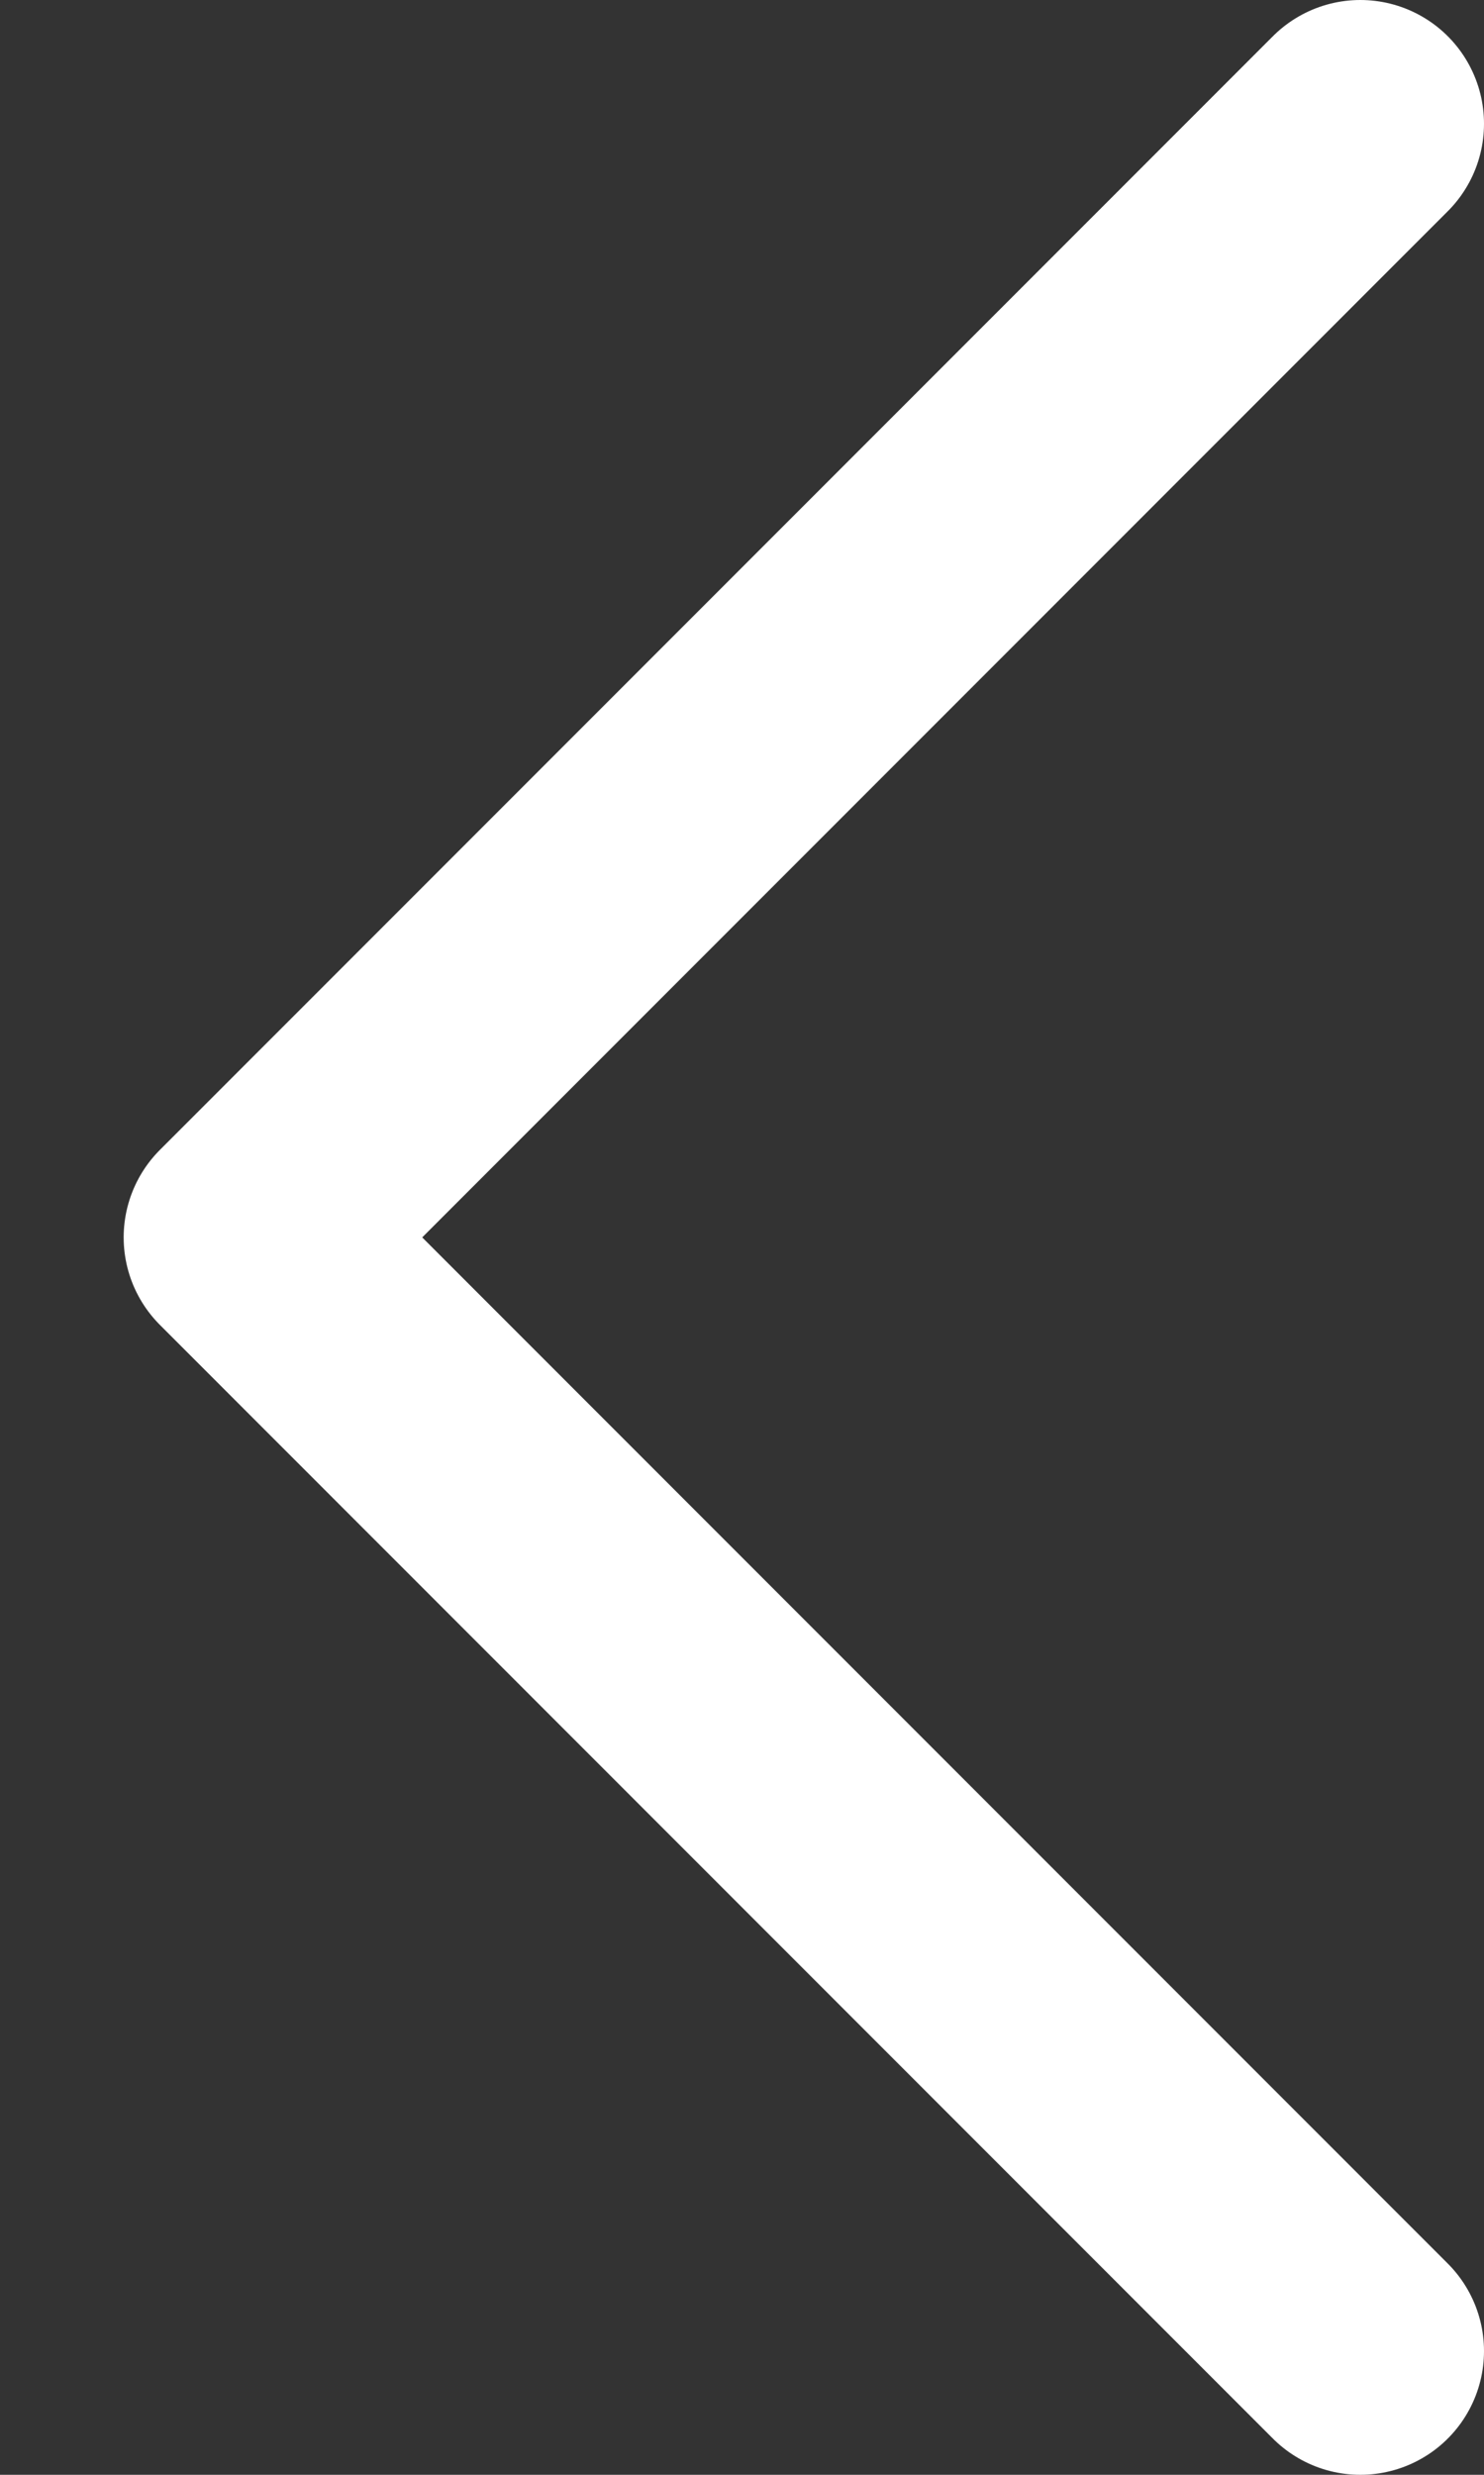
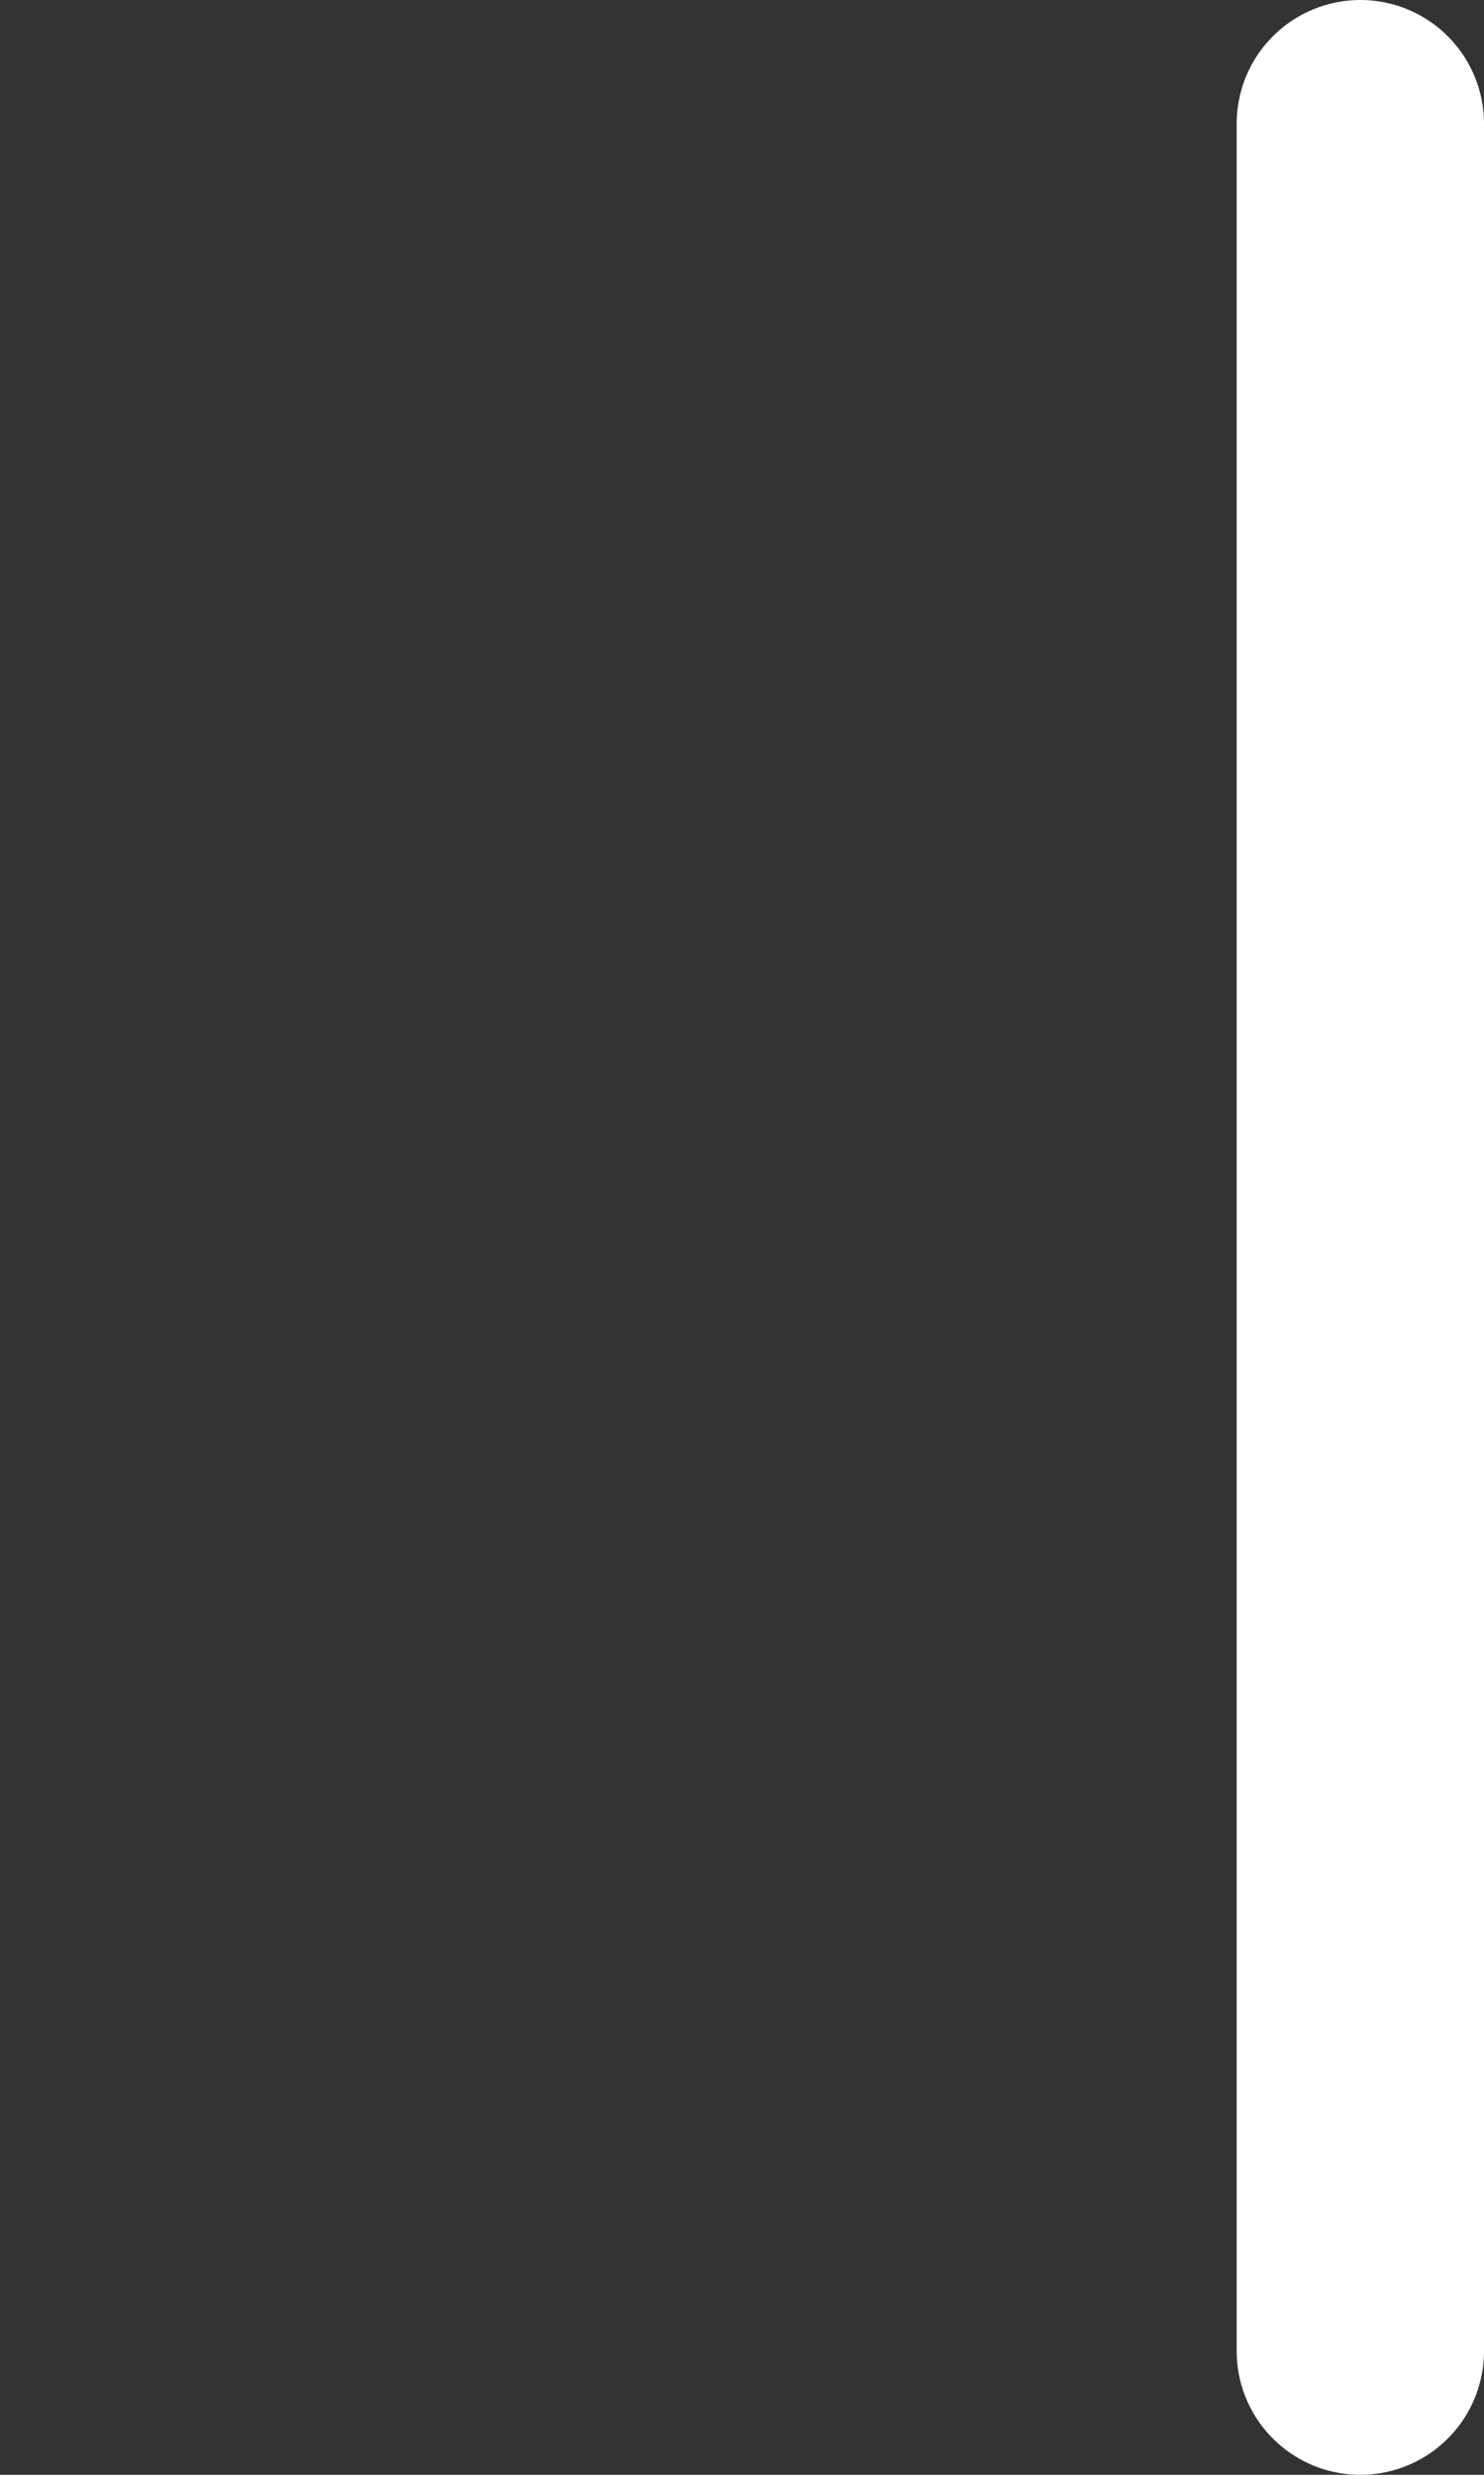
<svg xmlns="http://www.w3.org/2000/svg" width="6" height="10" viewBox="0 0 6 10" fill="none">
  <rect x="0" y="0" width="6" height="10" fill="#333333" stroke="none" />
-   <path d="M5.5 0.5L1 5L5.5 9.5" stroke="white" stroke-miterlimit="10" stroke-linecap="round" stroke-linejoin="round" />
+   <path d="M5.5 0.5L5.5 9.5" stroke="white" stroke-miterlimit="10" stroke-linecap="round" stroke-linejoin="round" />
</svg>